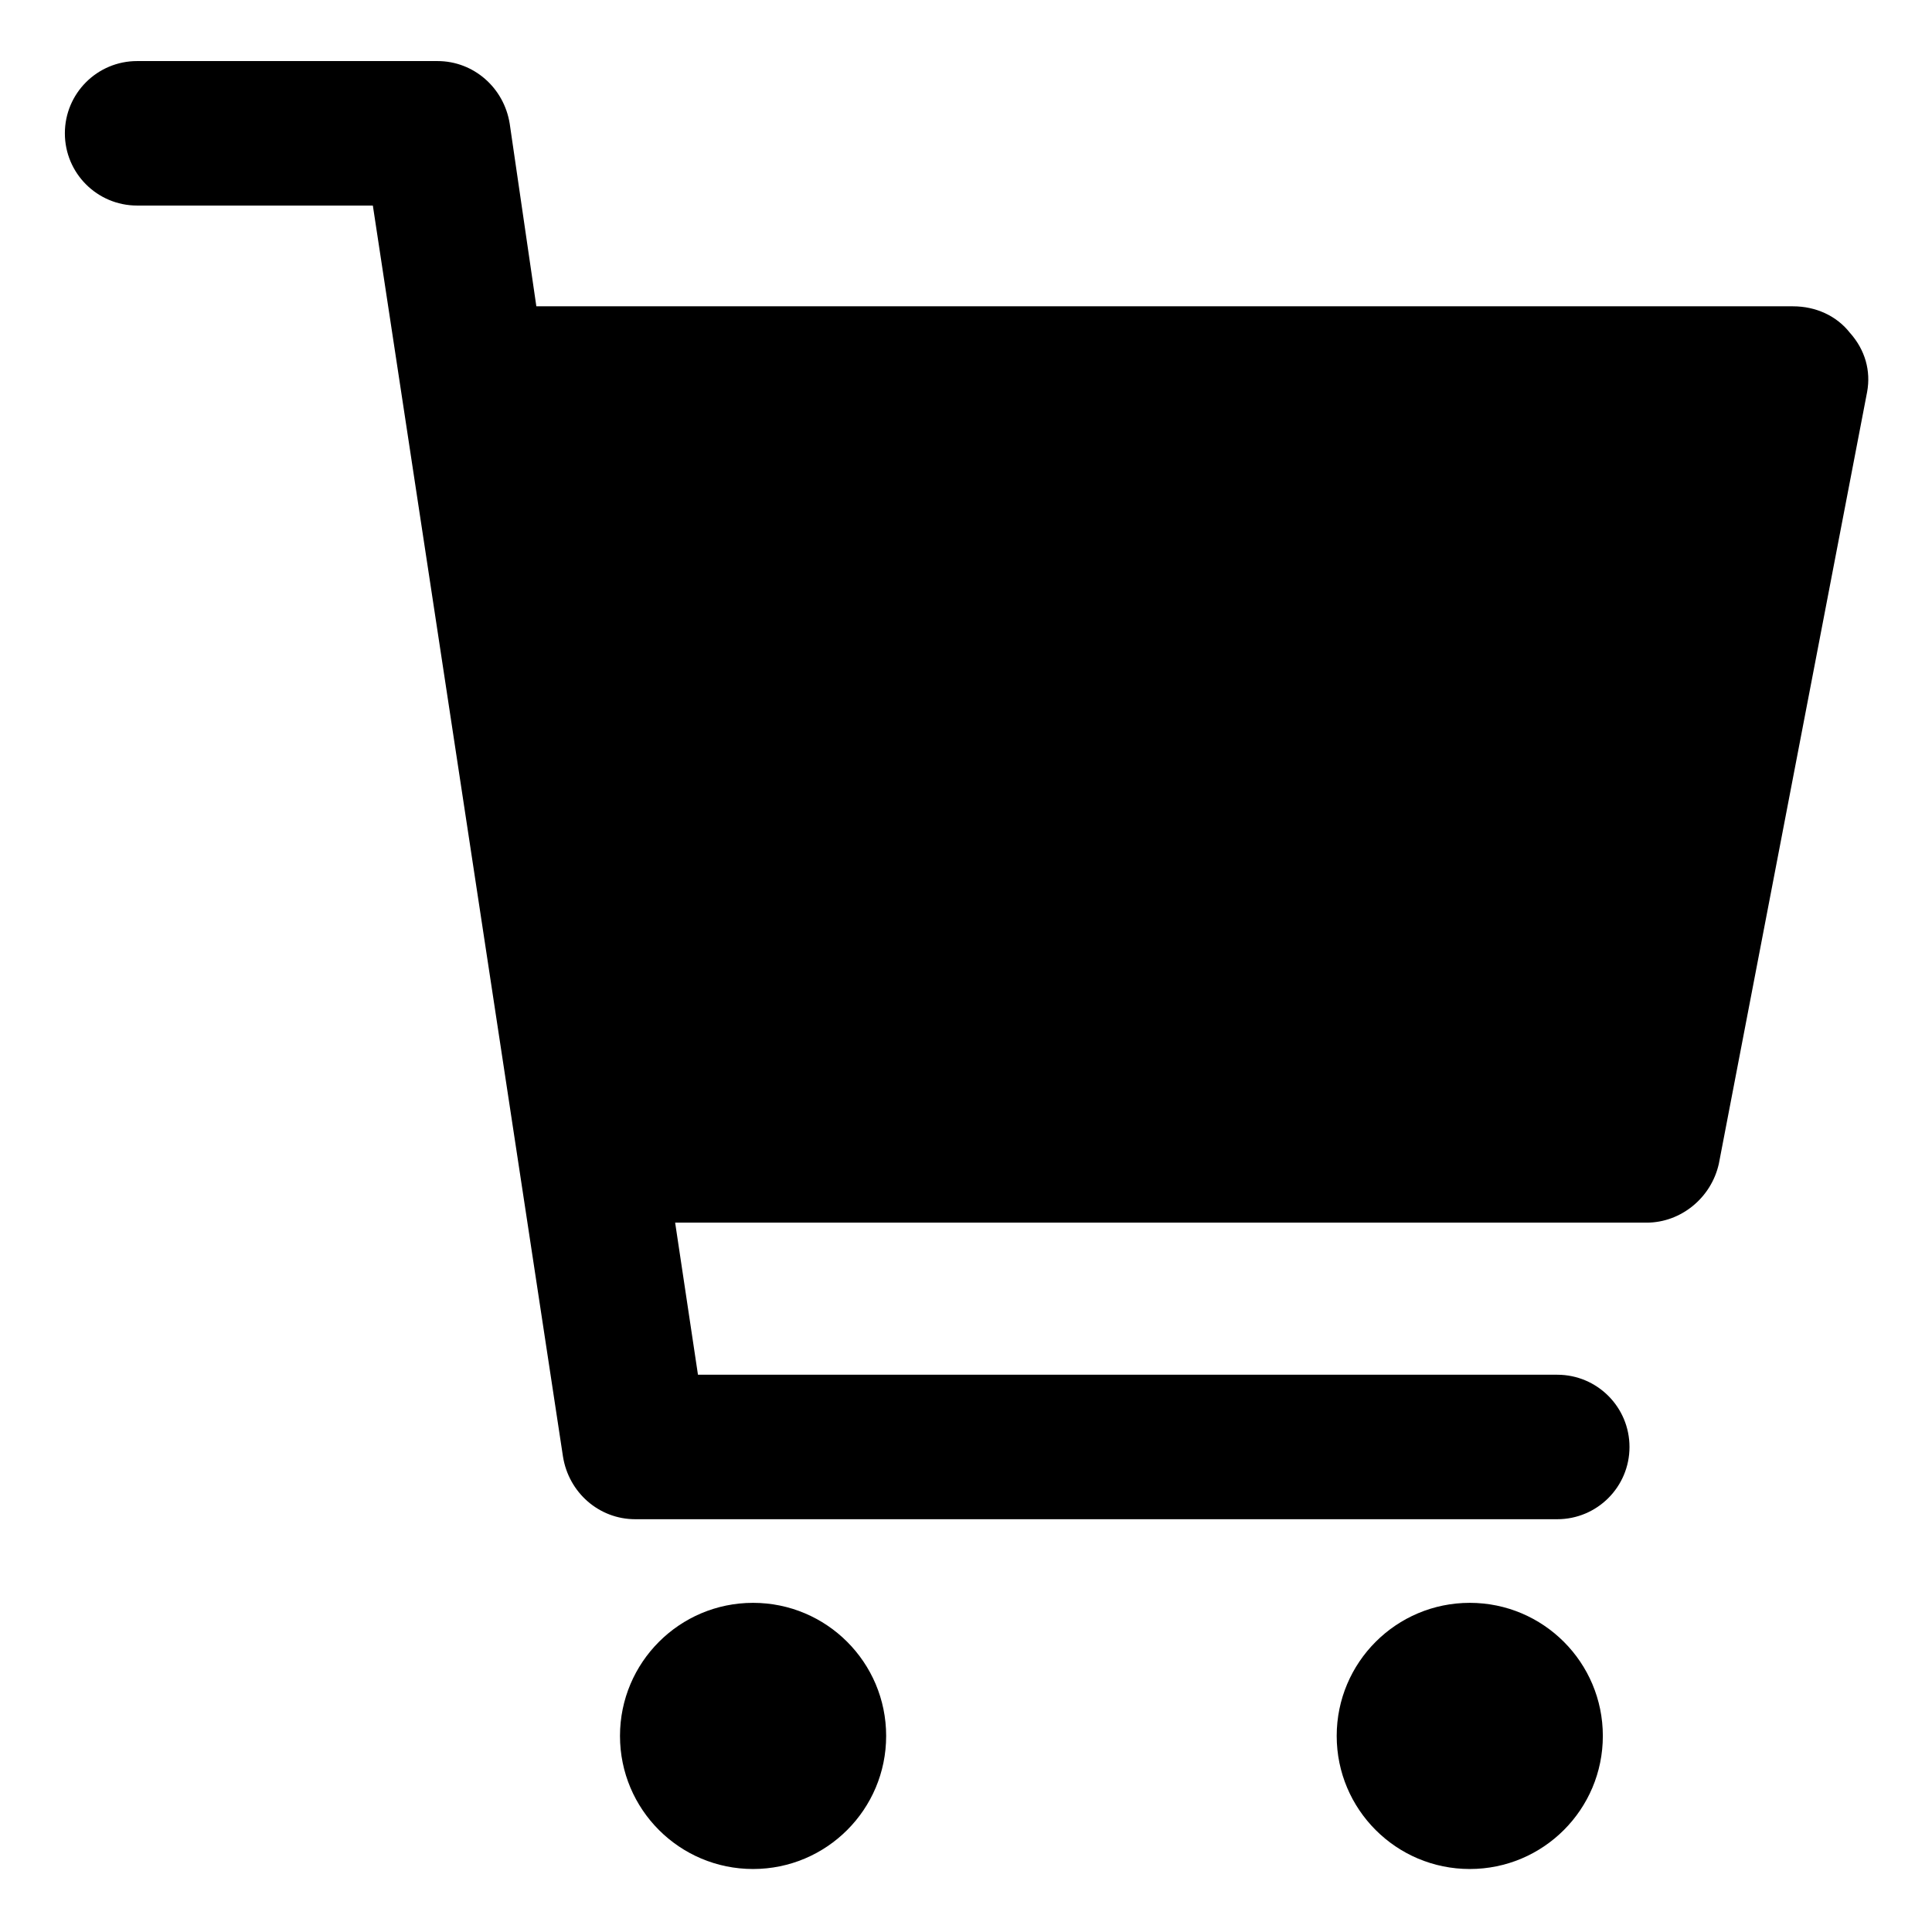
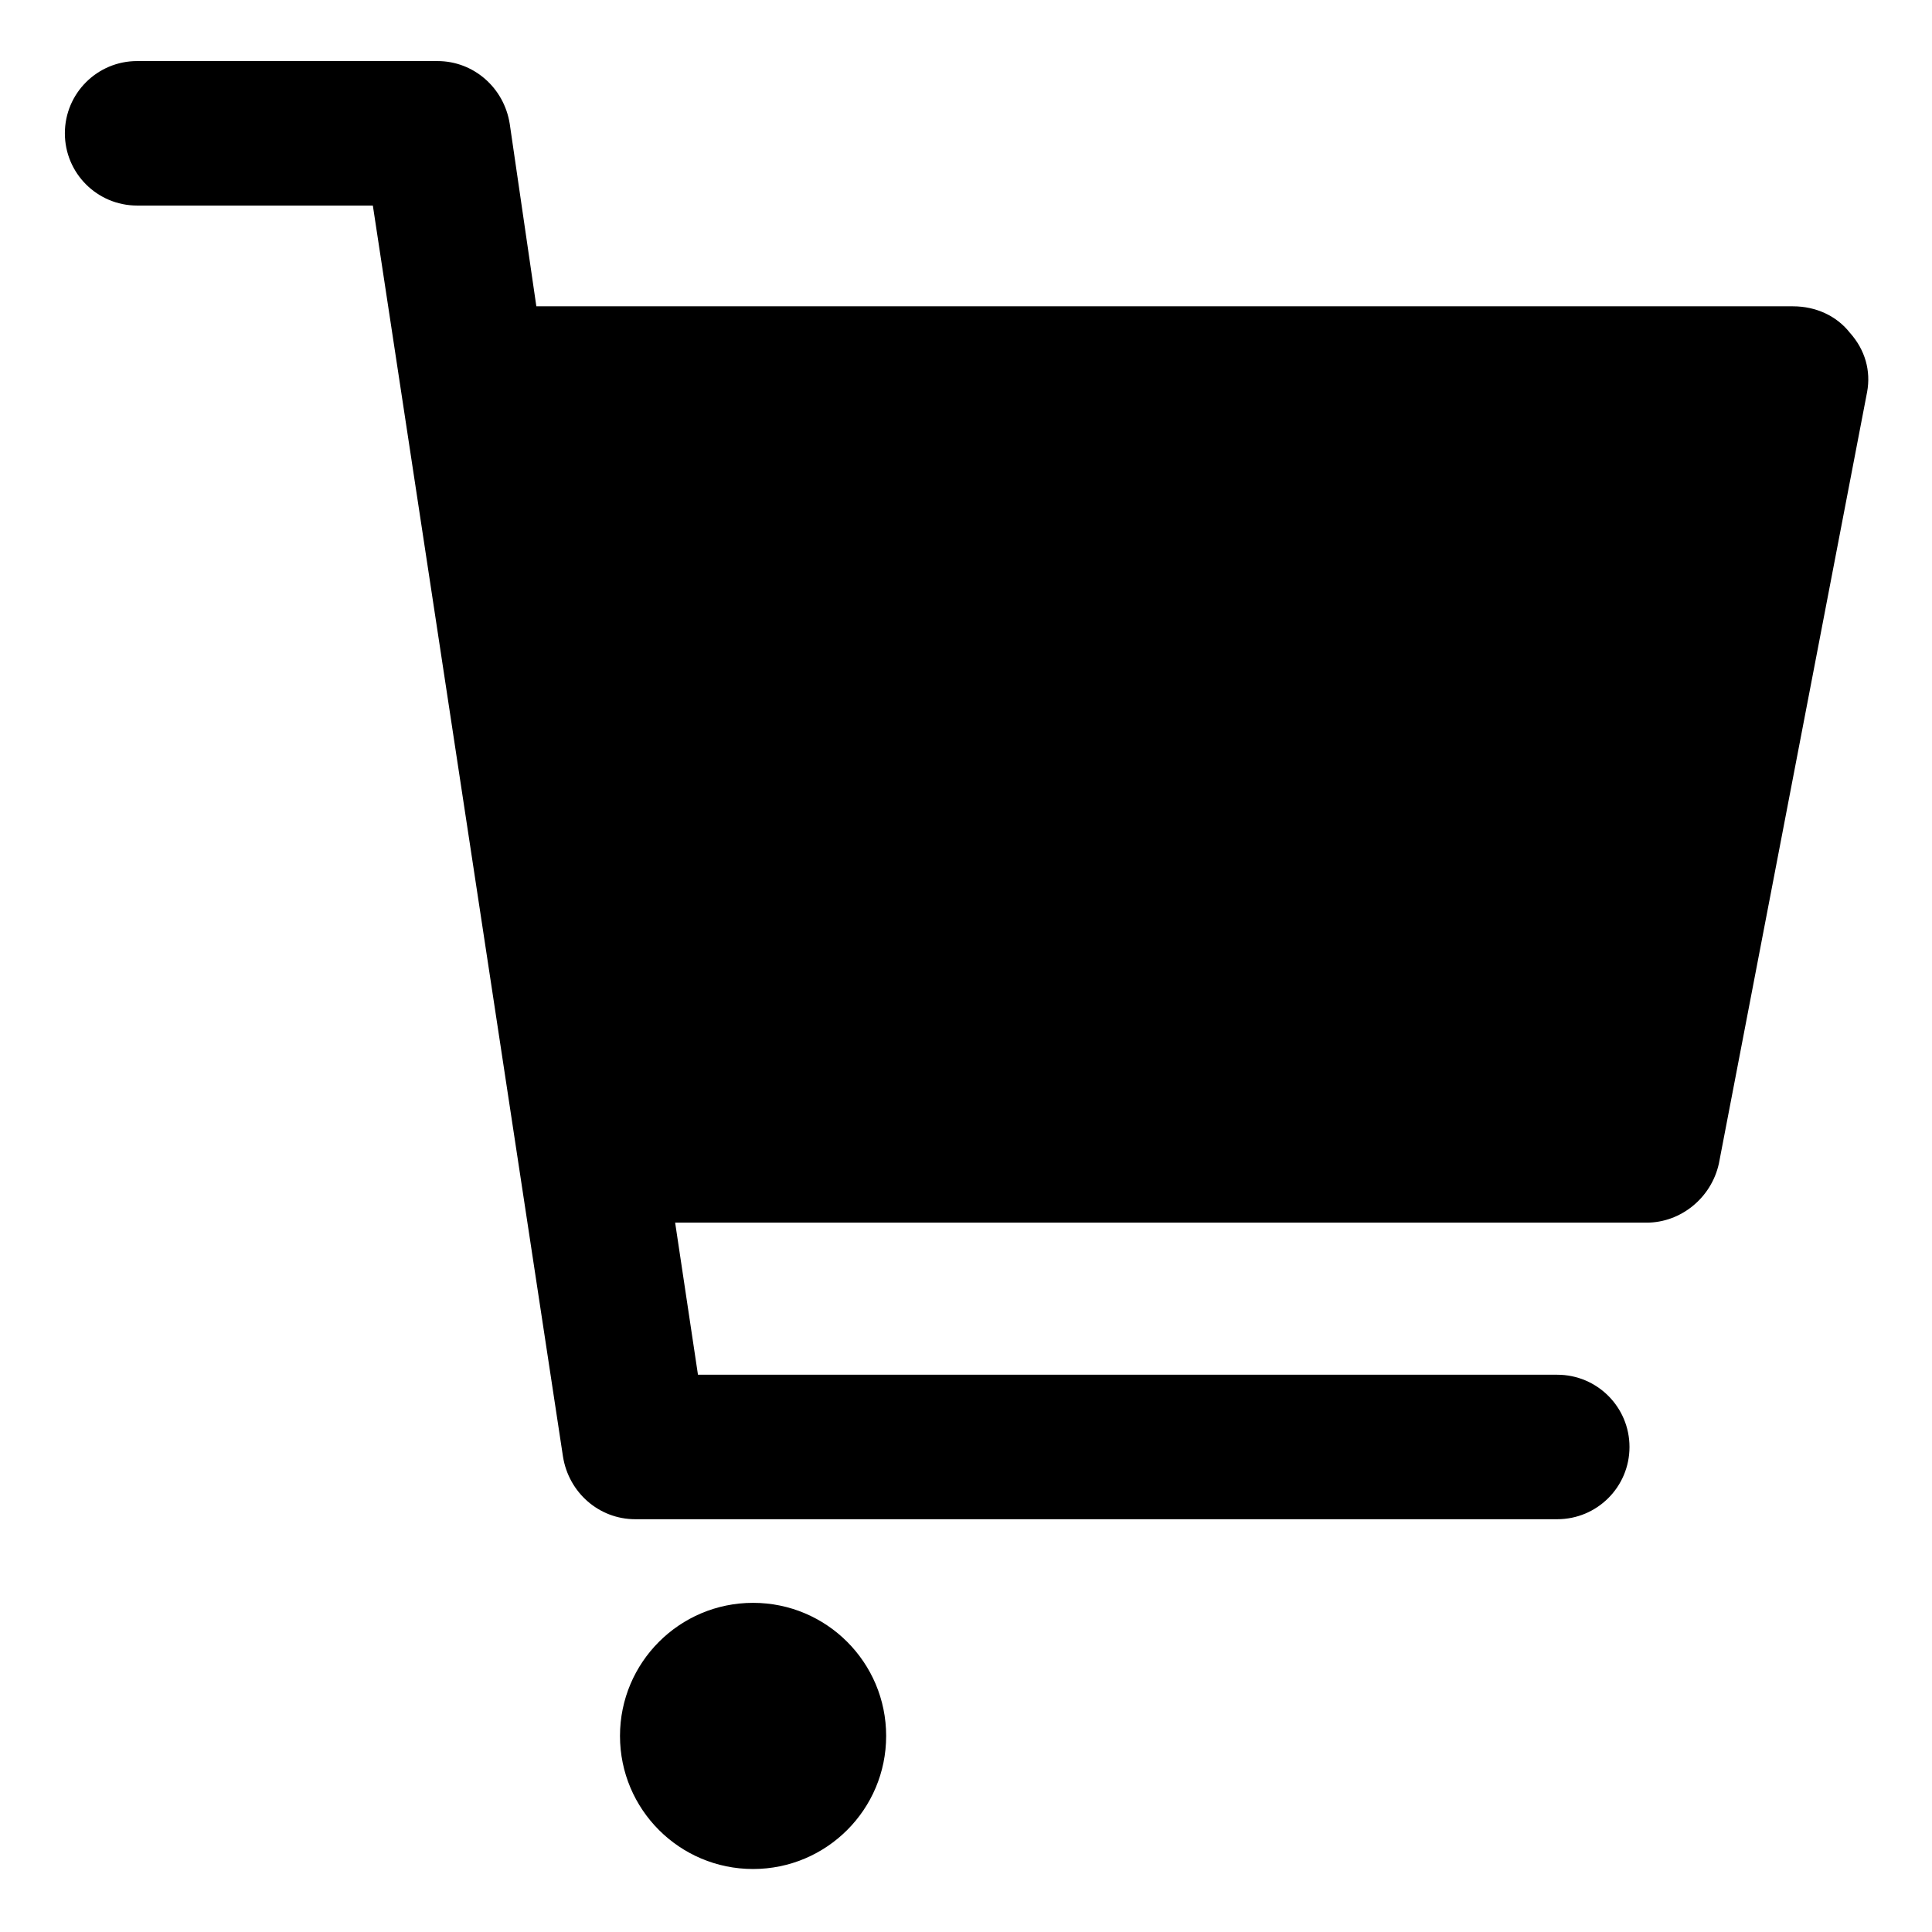
<svg xmlns="http://www.w3.org/2000/svg" fill="#000000" width="800px" height="800px" version="1.1" viewBox="144 144 512 512">
  <g>
    <path d="m378.84 604.04c0 19.477-15.789 35.266-35.27 35.266-19.477 0-35.266-15.789-35.266-35.266 0-19.48 15.789-35.27 35.266-35.27 19.48 0 35.27 15.789 35.27 35.27" />
-     <path d="m568.77 604.04c0 19.477-15.789 35.266-35.266 35.266-19.477 0-35.266-15.789-35.266-35.266 0-19.48 15.789-35.27 35.266-35.27 19.477 0 35.266 15.789 35.266 35.27" />
    <path d="m634.27 232.23c-3.527-4.535-9.07-7.055-15.113-7.055h-333.02l-7.055-48.367c-1.512-9.574-9.574-16.625-19.145-16.625h-79.602c-10.578 0-19.145 8.566-19.145 19.145s8.566 19.145 19.145 19.145h62.473l50.383 331.51c1.512 9.574 9.574 16.625 19.145 16.625h244.35c10.578 0 19.145-8.566 19.145-19.145 0-10.578-8.566-19.145-19.145-19.145h-227.72l-6.047-40.305h257.45c9.07 0 17.129-6.551 19.145-15.617l39.297-204.55c1.012-5.543-0.5-11.082-4.531-15.617z" />
  </g>
</svg>